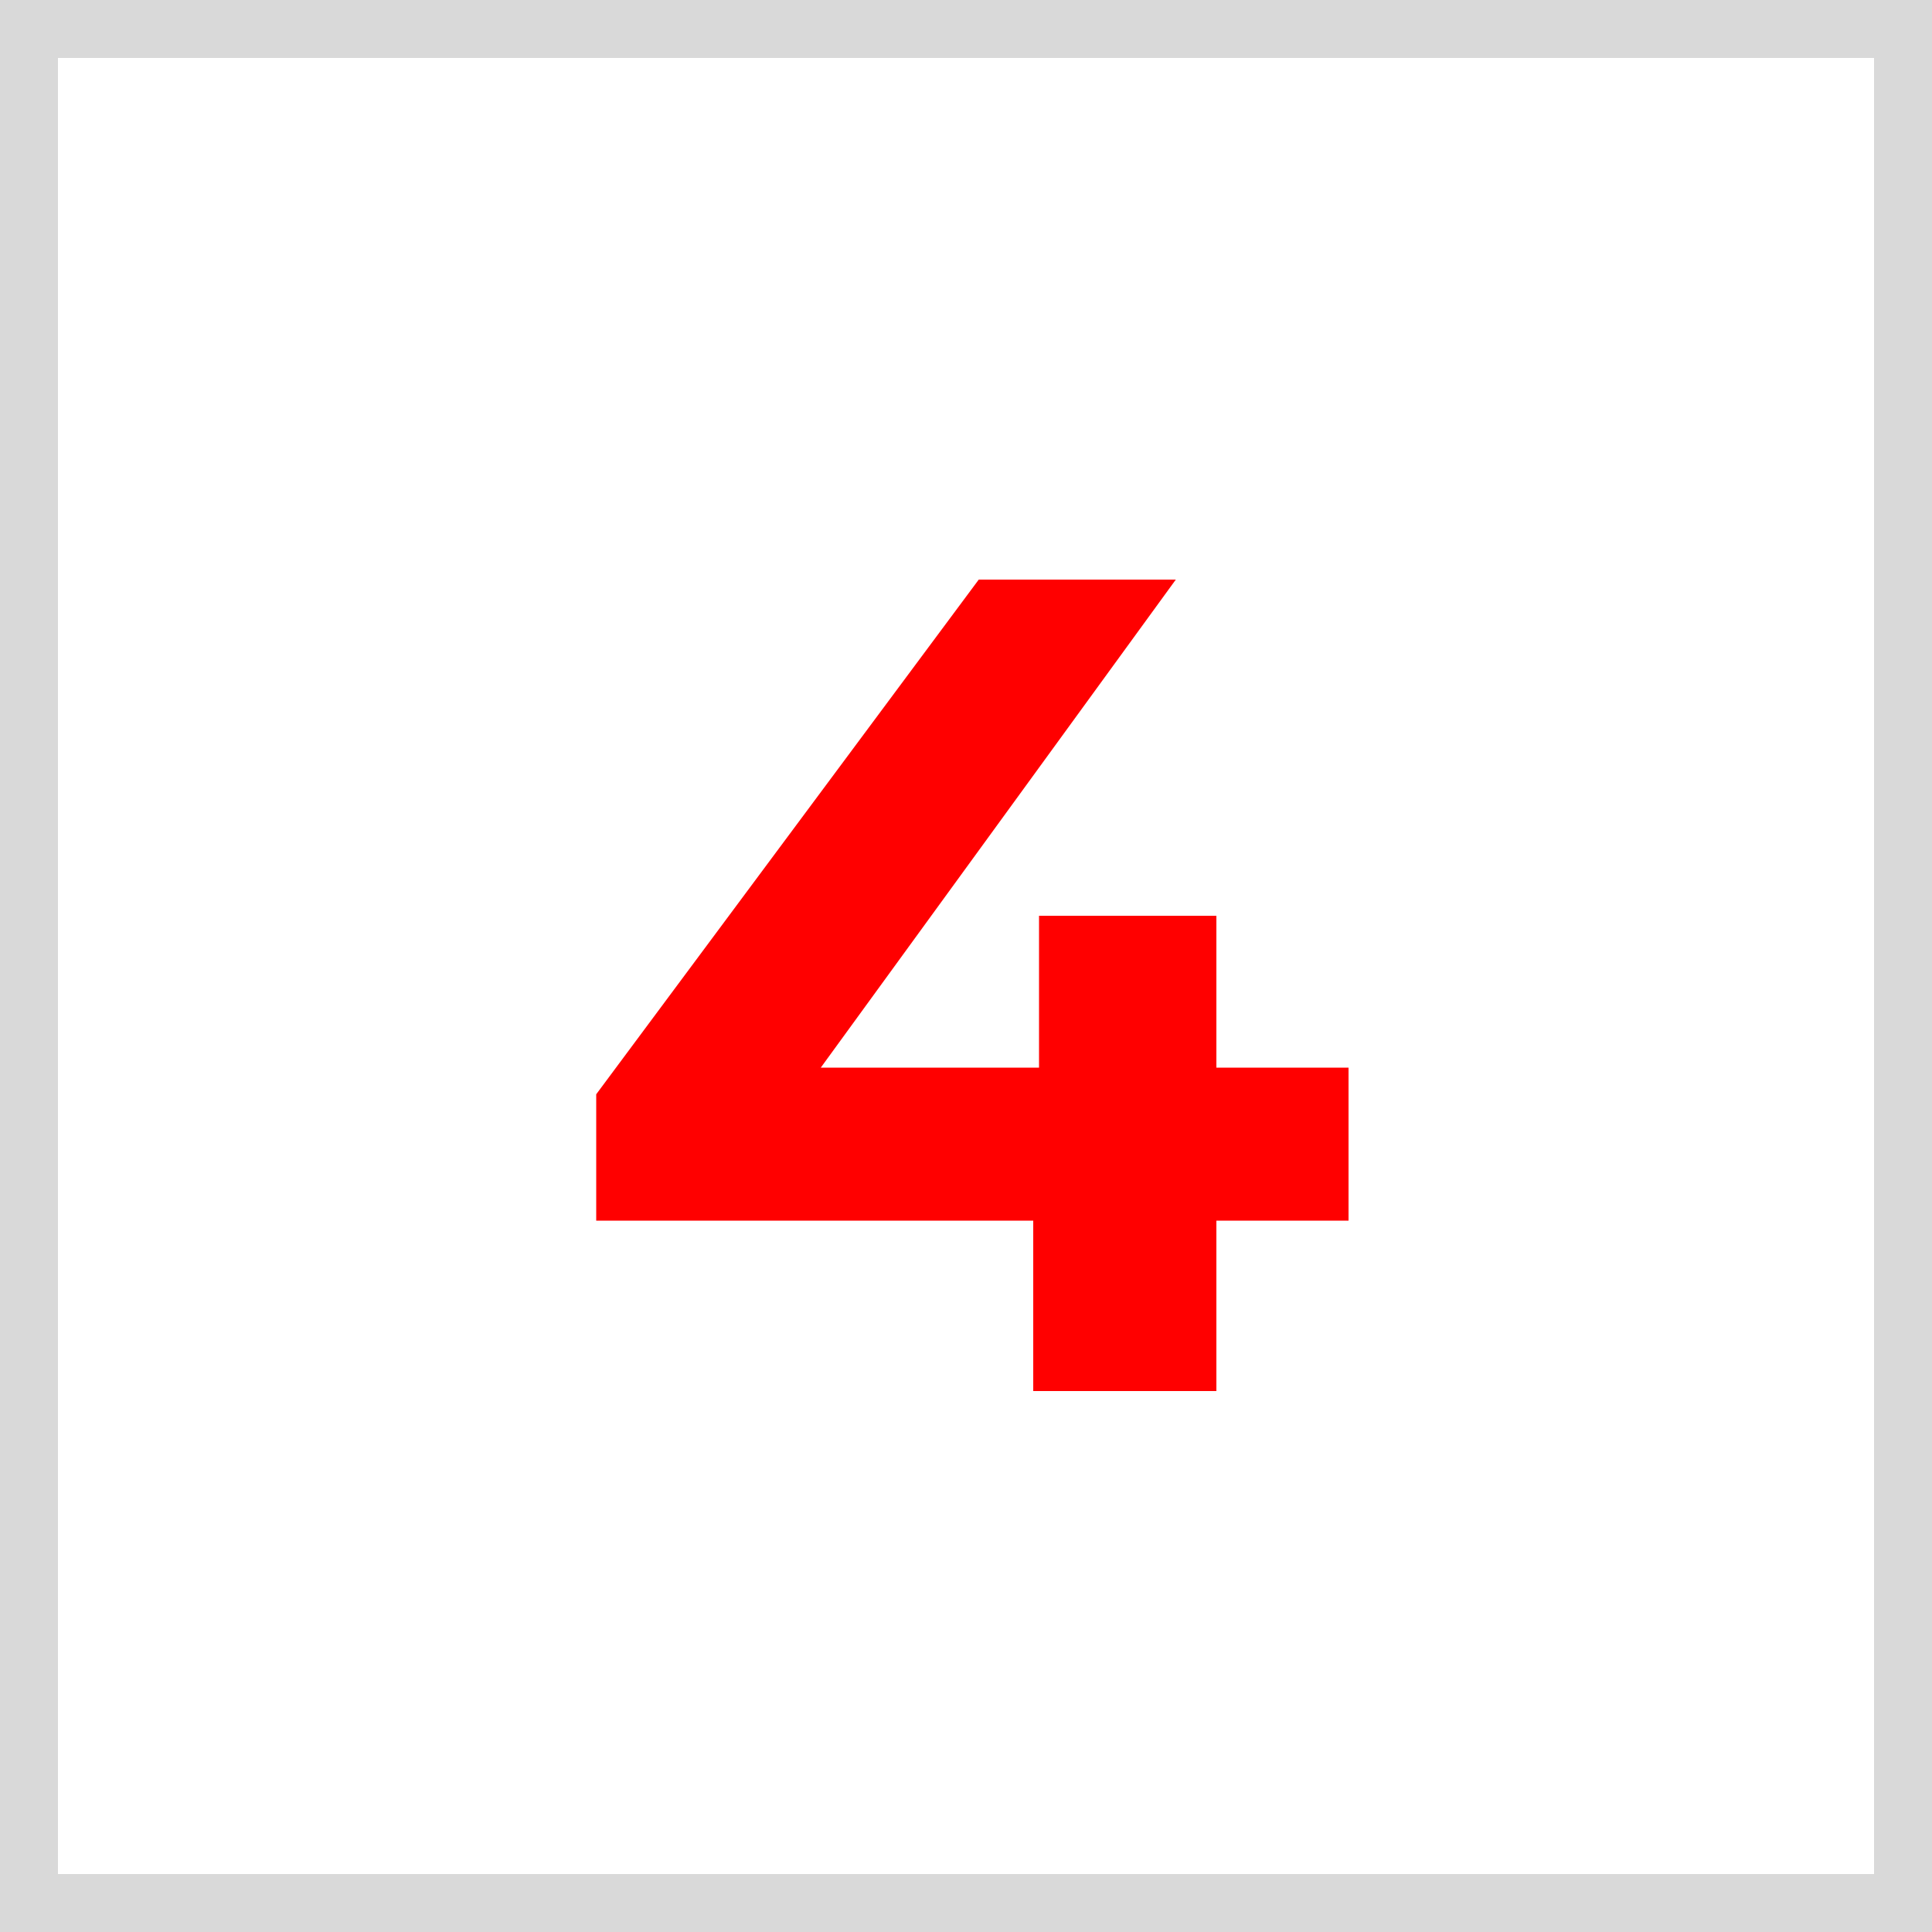
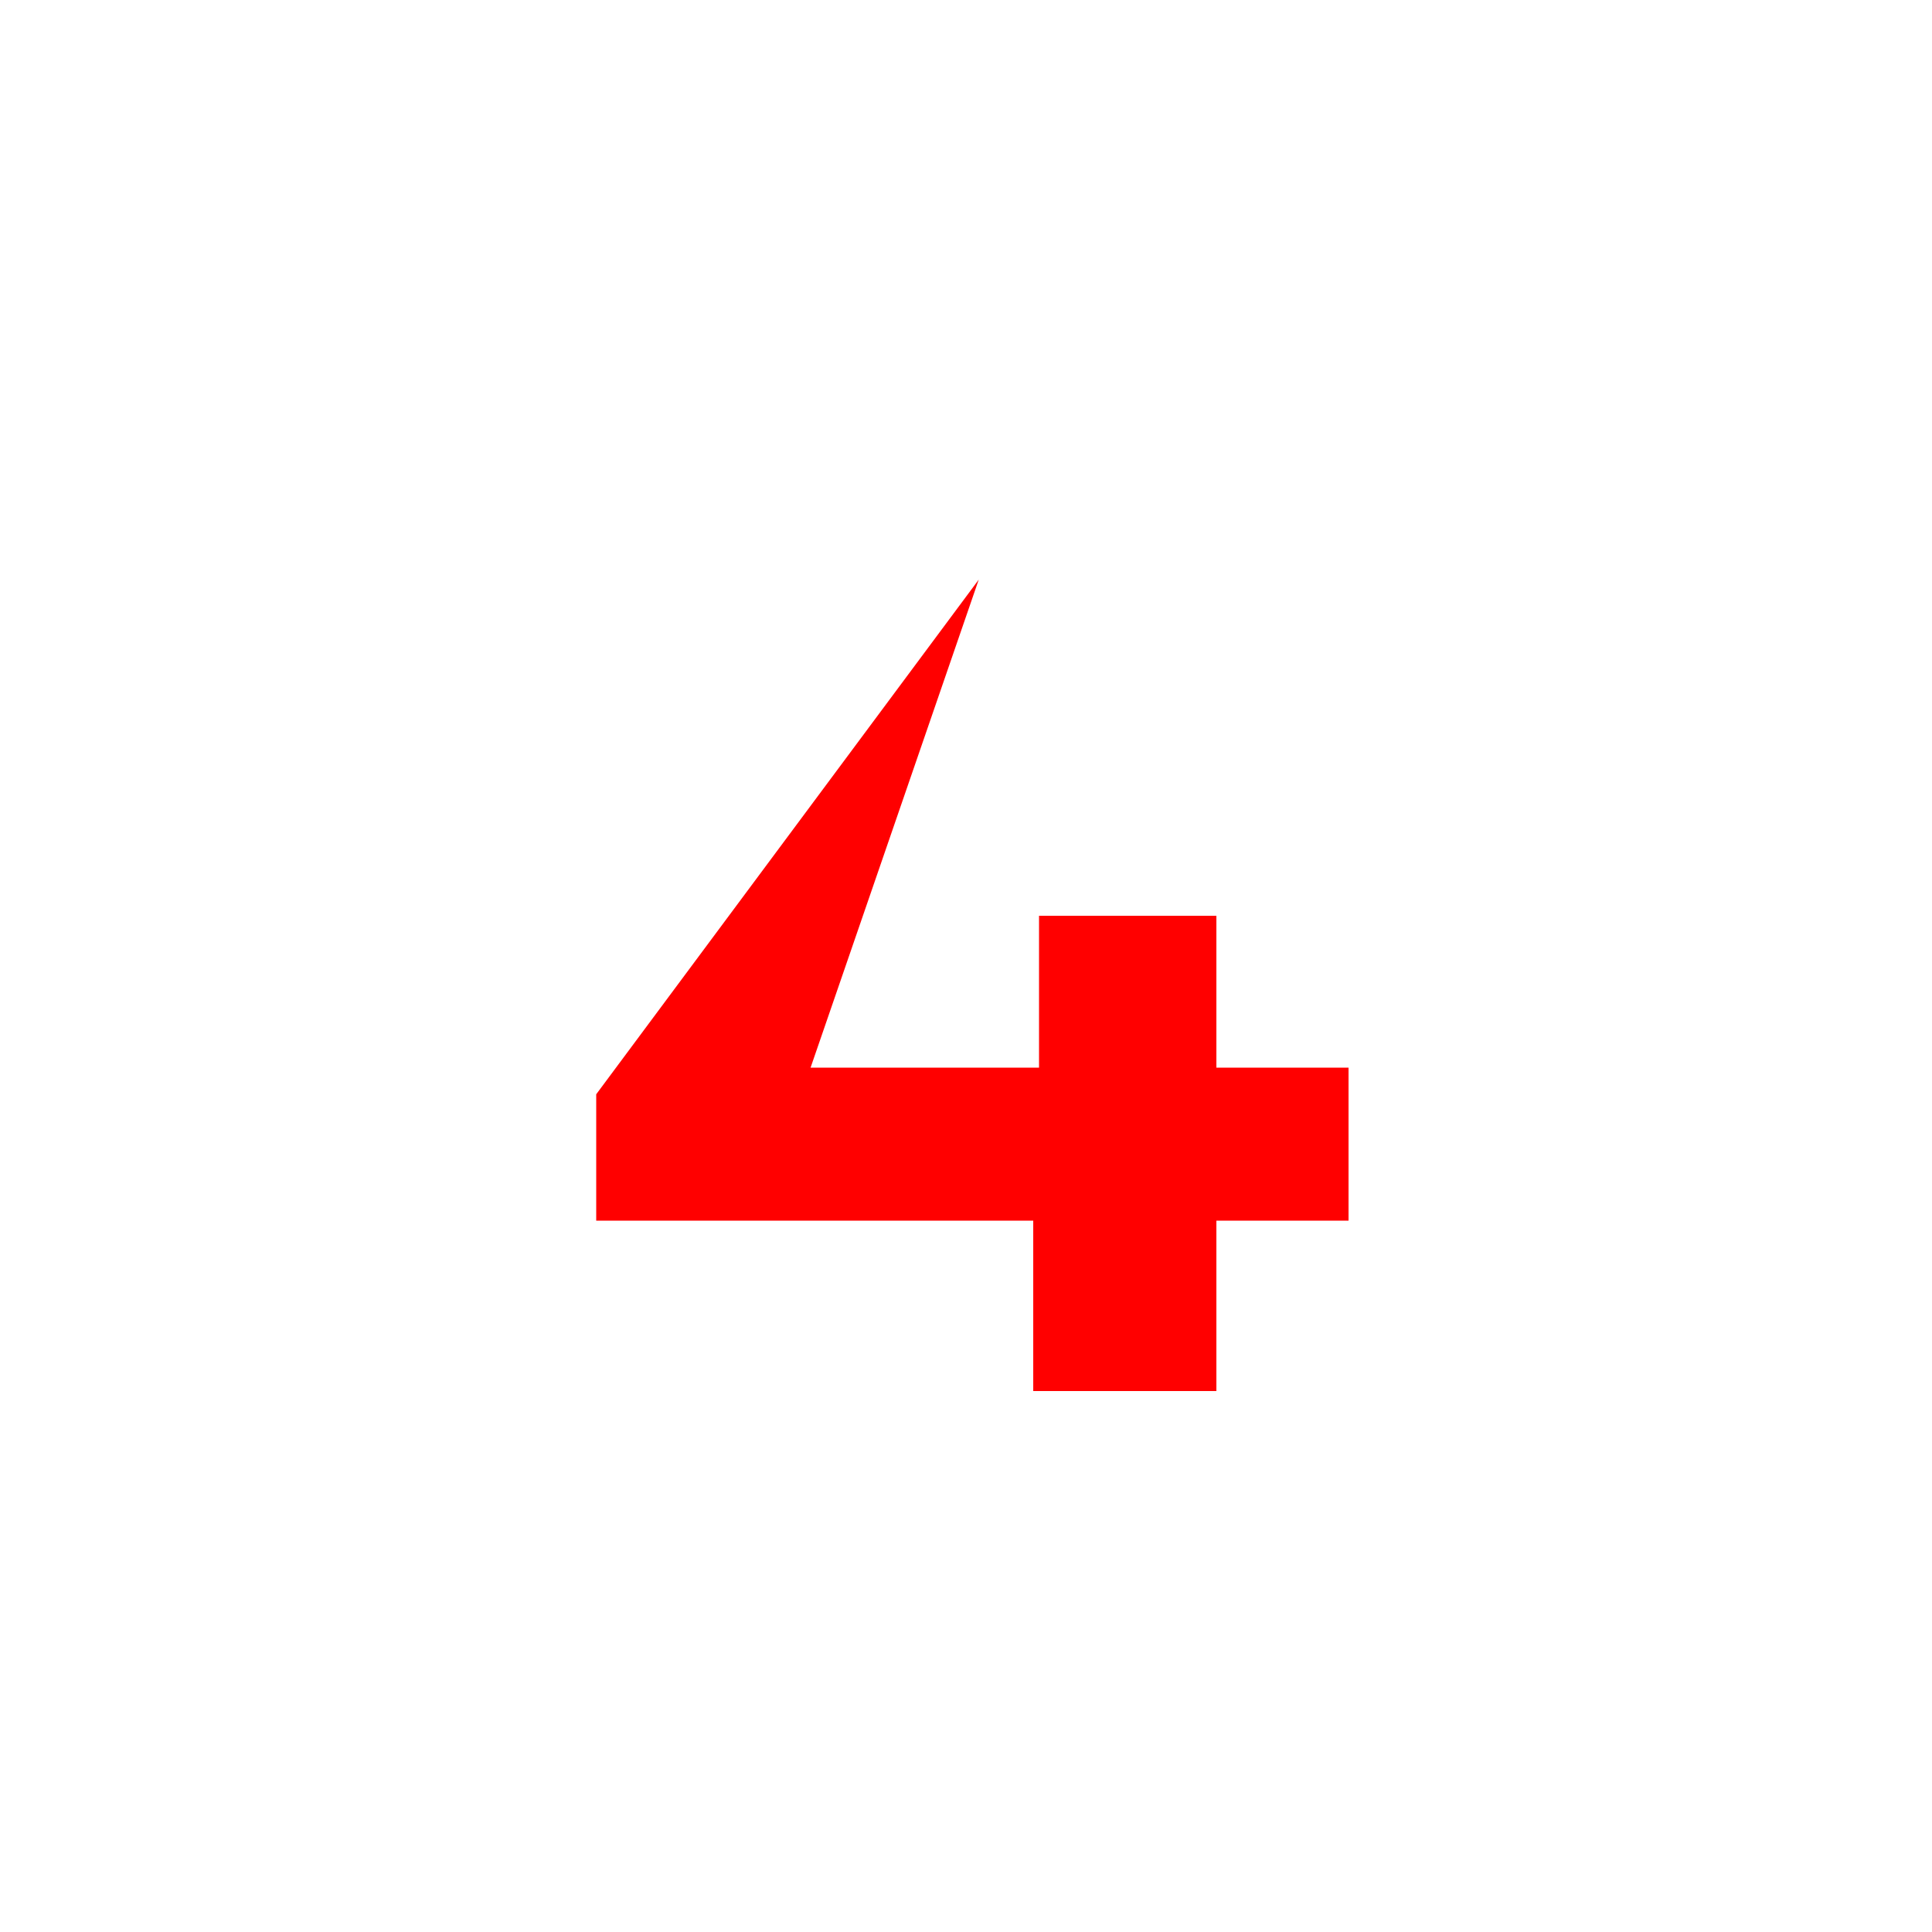
<svg xmlns="http://www.w3.org/2000/svg" width="100" height="100" viewBox="0 0 100 100" fill="none">
-   <rect x="1.5" y="1.5" width="97" height="97" stroke="#D9D9D9" stroke-width="3" />
-   <path d="M30.86 63.18V56.64L50.66 30H60.86L41.48 56.64L36.74 55.26H69.8V63.18H30.86ZM53.48 72V63.18L53.78 55.26V47.4H62.96V72H53.48Z" fill="#FF0000" />
+   <path d="M30.86 63.18V56.64L50.66 30L41.48 56.64L36.74 55.26H69.8V63.18H30.86ZM53.48 72V63.18L53.78 55.26V47.4H62.96V72H53.48Z" fill="#FF0000" />
</svg>